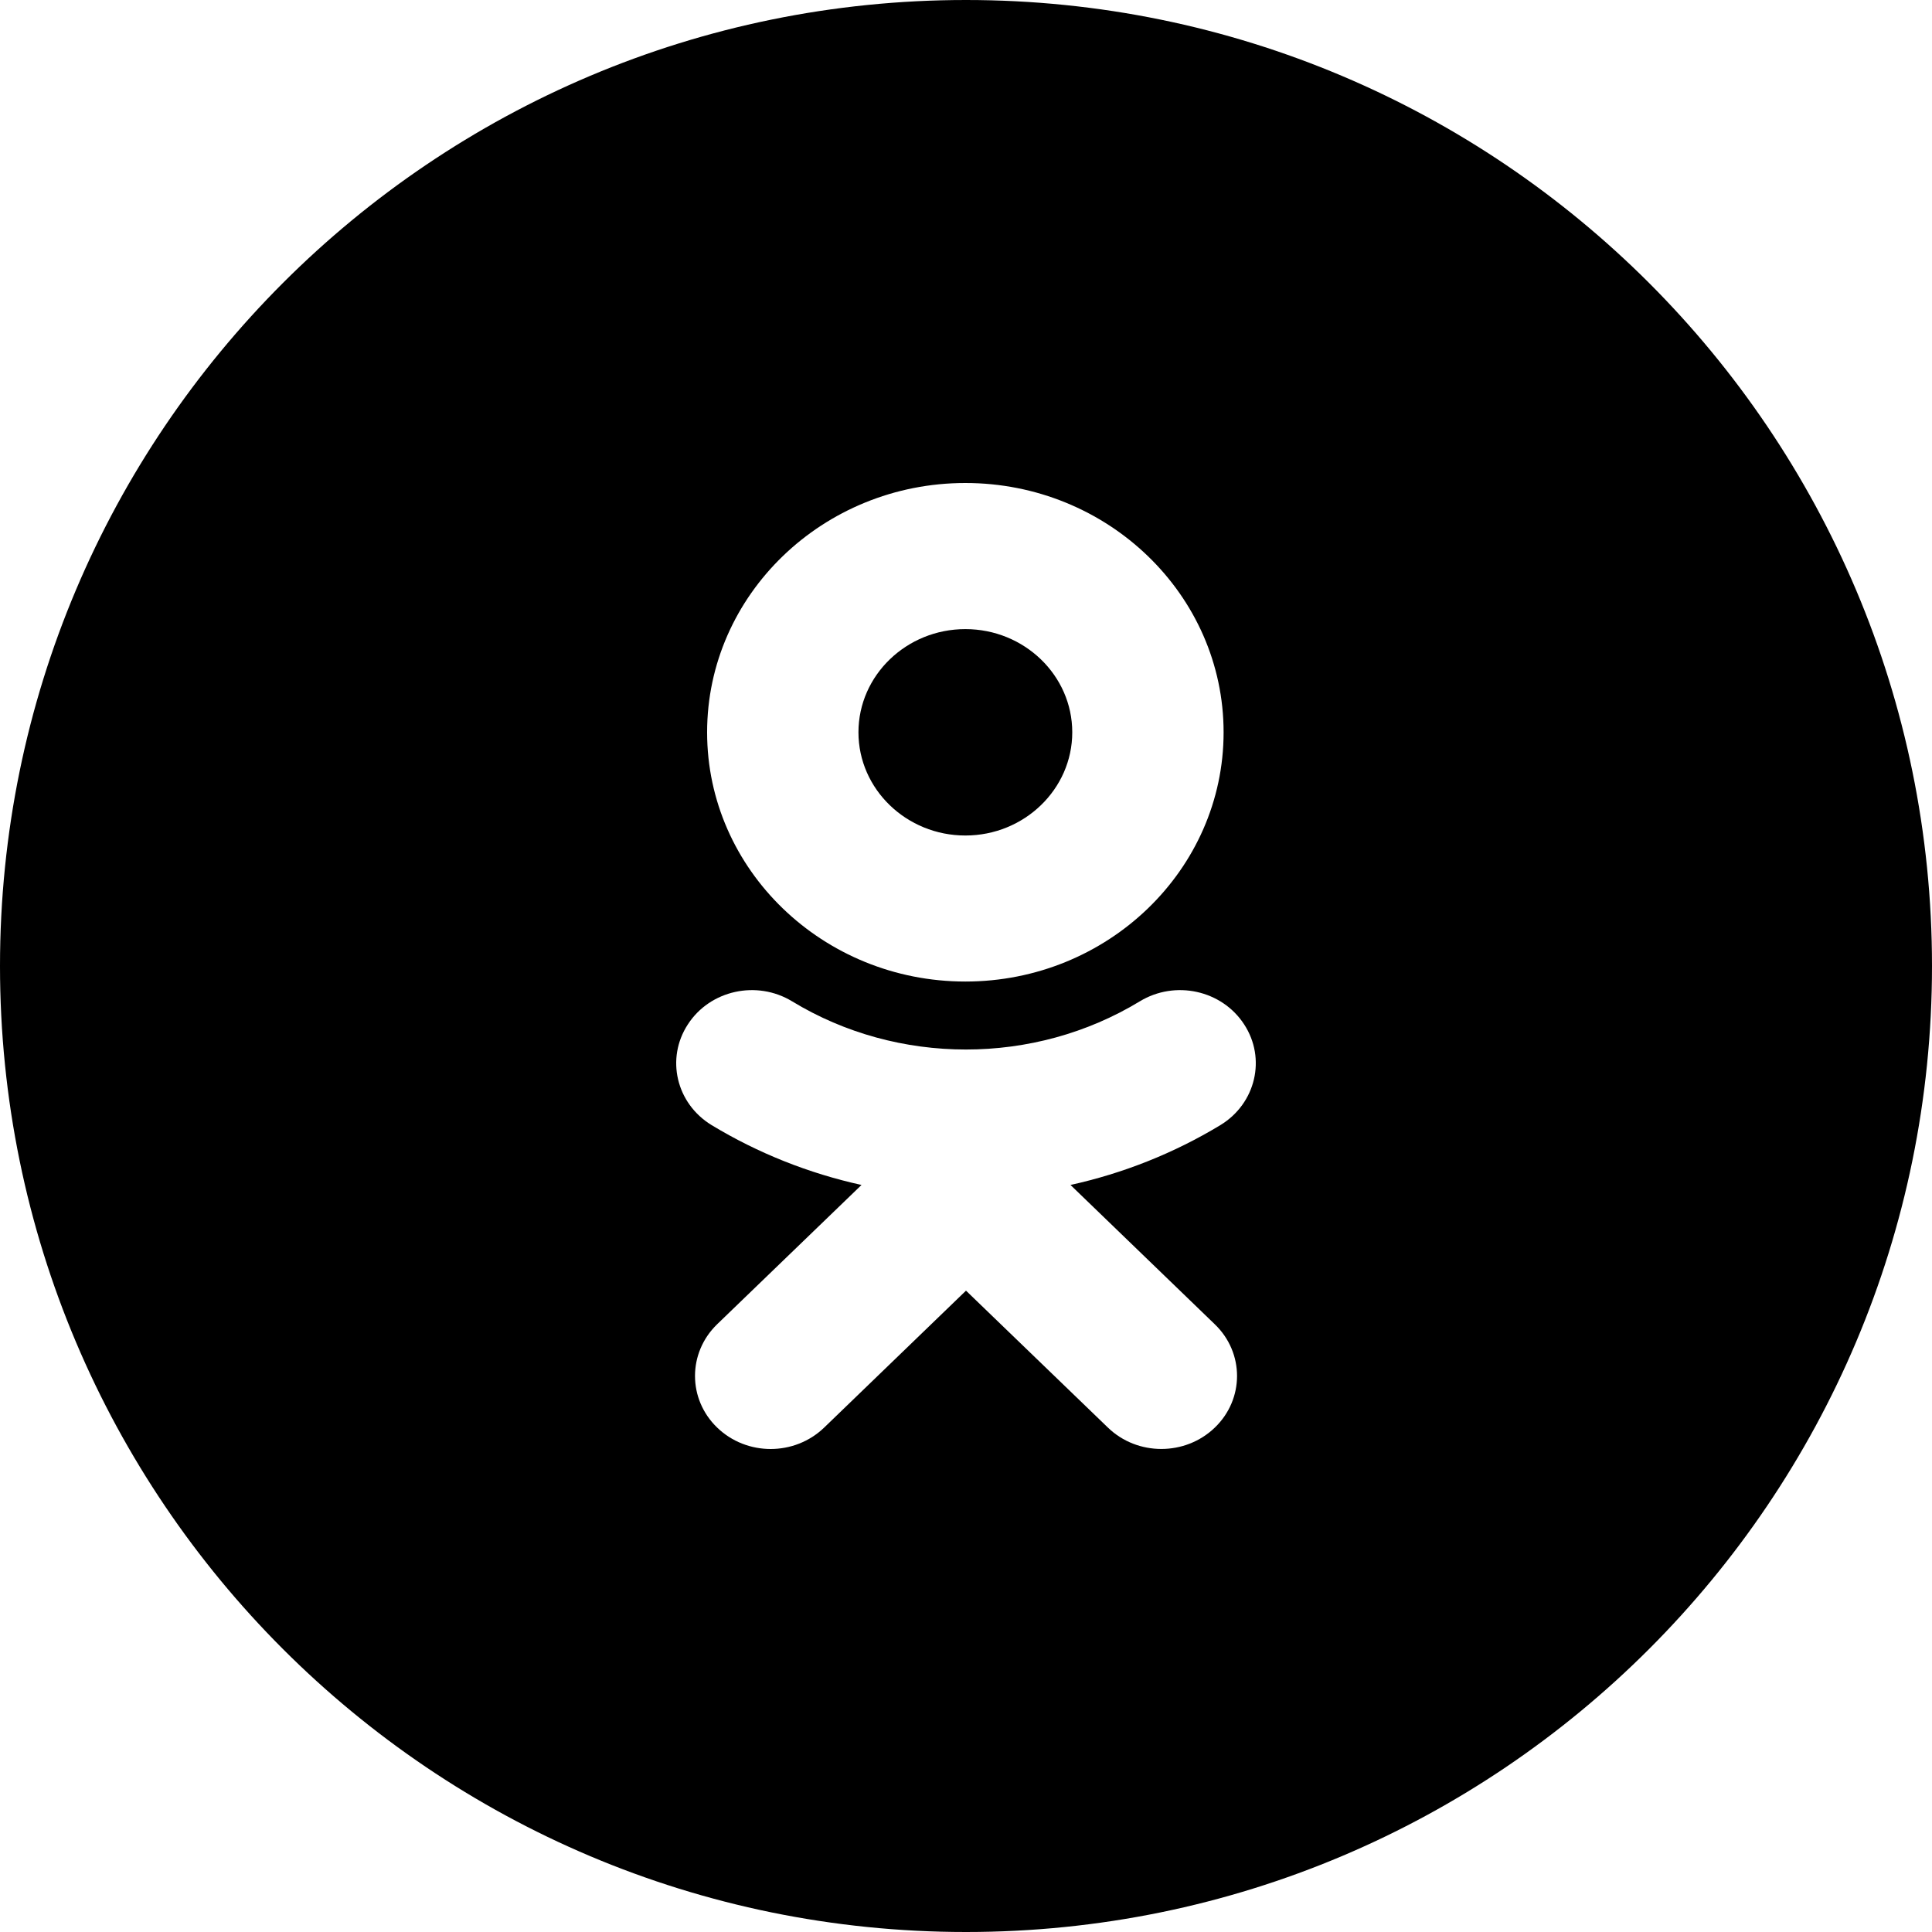
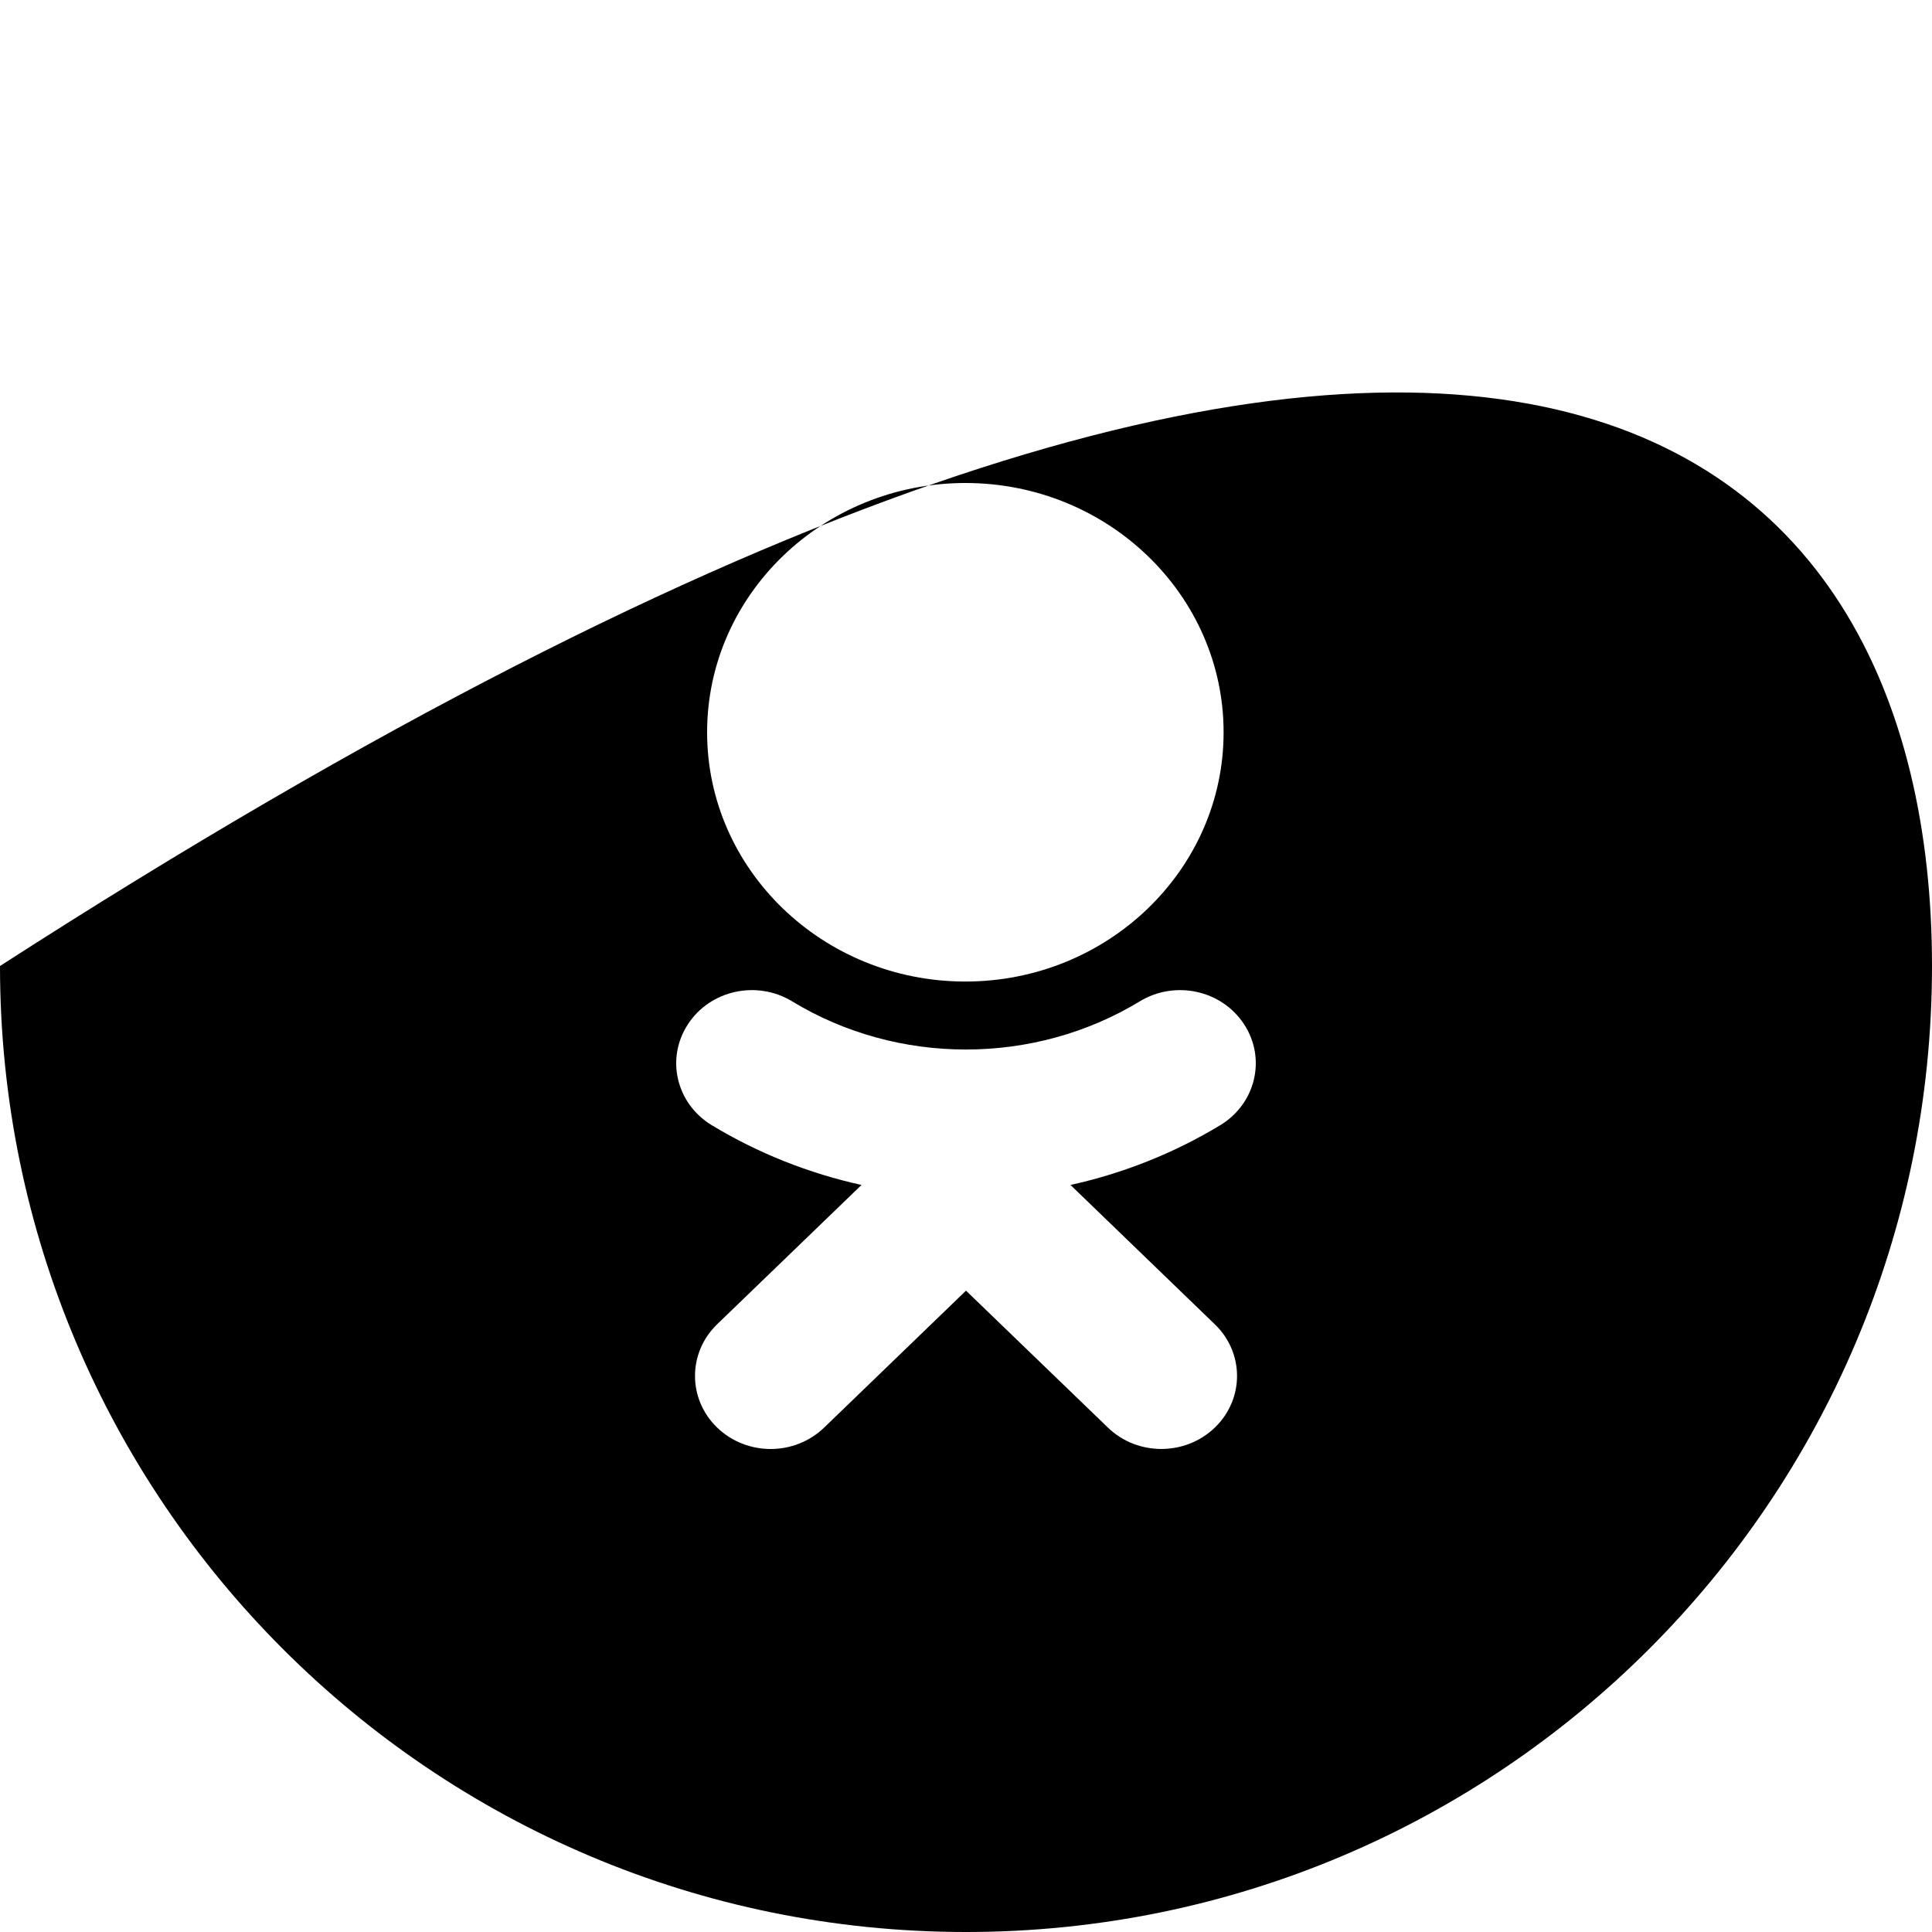
<svg xmlns="http://www.w3.org/2000/svg" id="ok" viewBox="0 0 24 24">
-   <path fill-rule="evenodd" clip-rule="evenodd" d="M0 12C0 5.373 5.373 0 12 0C18.627 0 24 5.373 24 12C24 18.627 18.627 24 12 24C5.373 24 0 18.627 0 12ZM11.992 12.193C13.761 12.193 15.2 10.804 15.2 9.097C15.2 7.389 13.761 6 11.992 6C10.223 6 8.784 7.389 8.784 9.097C8.784 10.804 10.223 12.193 11.992 12.193ZM15.161 13.976C14.581 14.327 13.951 14.576 13.298 14.72L15.091 16.451C15.459 16.805 15.459 17.38 15.091 17.734C14.724 18.088 14.129 18.088 13.763 17.734L12 16.033L10.238 17.734C10.054 17.911 9.814 18 9.573 18C9.333 18 9.092 17.911 8.909 17.734C8.542 17.38 8.542 16.806 8.908 16.451L10.702 14.72C10.049 14.576 9.419 14.327 8.839 13.976C8.4 13.708 8.268 13.149 8.545 12.725C8.82 12.3 9.401 12.172 9.84 12.439C11.153 13.237 12.845 13.237 14.159 12.439C14.599 12.172 15.179 12.3 15.455 12.725C15.732 13.148 15.6 13.708 15.161 13.976Z" />
-   <path d="M11.992 7.815C12.724 7.815 13.32 8.39 13.32 9.097C13.32 9.803 12.724 10.379 11.992 10.379C11.26 10.379 10.664 9.803 10.664 9.097C10.664 8.39 11.26 7.815 11.992 7.815Z" />
+   <path fill-rule="evenodd" clip-rule="evenodd" d="M0 12C18.627 0 24 5.373 24 12C24 18.627 18.627 24 12 24C5.373 24 0 18.627 0 12ZM11.992 12.193C13.761 12.193 15.2 10.804 15.2 9.097C15.2 7.389 13.761 6 11.992 6C10.223 6 8.784 7.389 8.784 9.097C8.784 10.804 10.223 12.193 11.992 12.193ZM15.161 13.976C14.581 14.327 13.951 14.576 13.298 14.72L15.091 16.451C15.459 16.805 15.459 17.38 15.091 17.734C14.724 18.088 14.129 18.088 13.763 17.734L12 16.033L10.238 17.734C10.054 17.911 9.814 18 9.573 18C9.333 18 9.092 17.911 8.909 17.734C8.542 17.38 8.542 16.806 8.908 16.451L10.702 14.72C10.049 14.576 9.419 14.327 8.839 13.976C8.4 13.708 8.268 13.149 8.545 12.725C8.82 12.3 9.401 12.172 9.84 12.439C11.153 13.237 12.845 13.237 14.159 12.439C14.599 12.172 15.179 12.3 15.455 12.725C15.732 13.148 15.6 13.708 15.161 13.976Z" />
</svg>